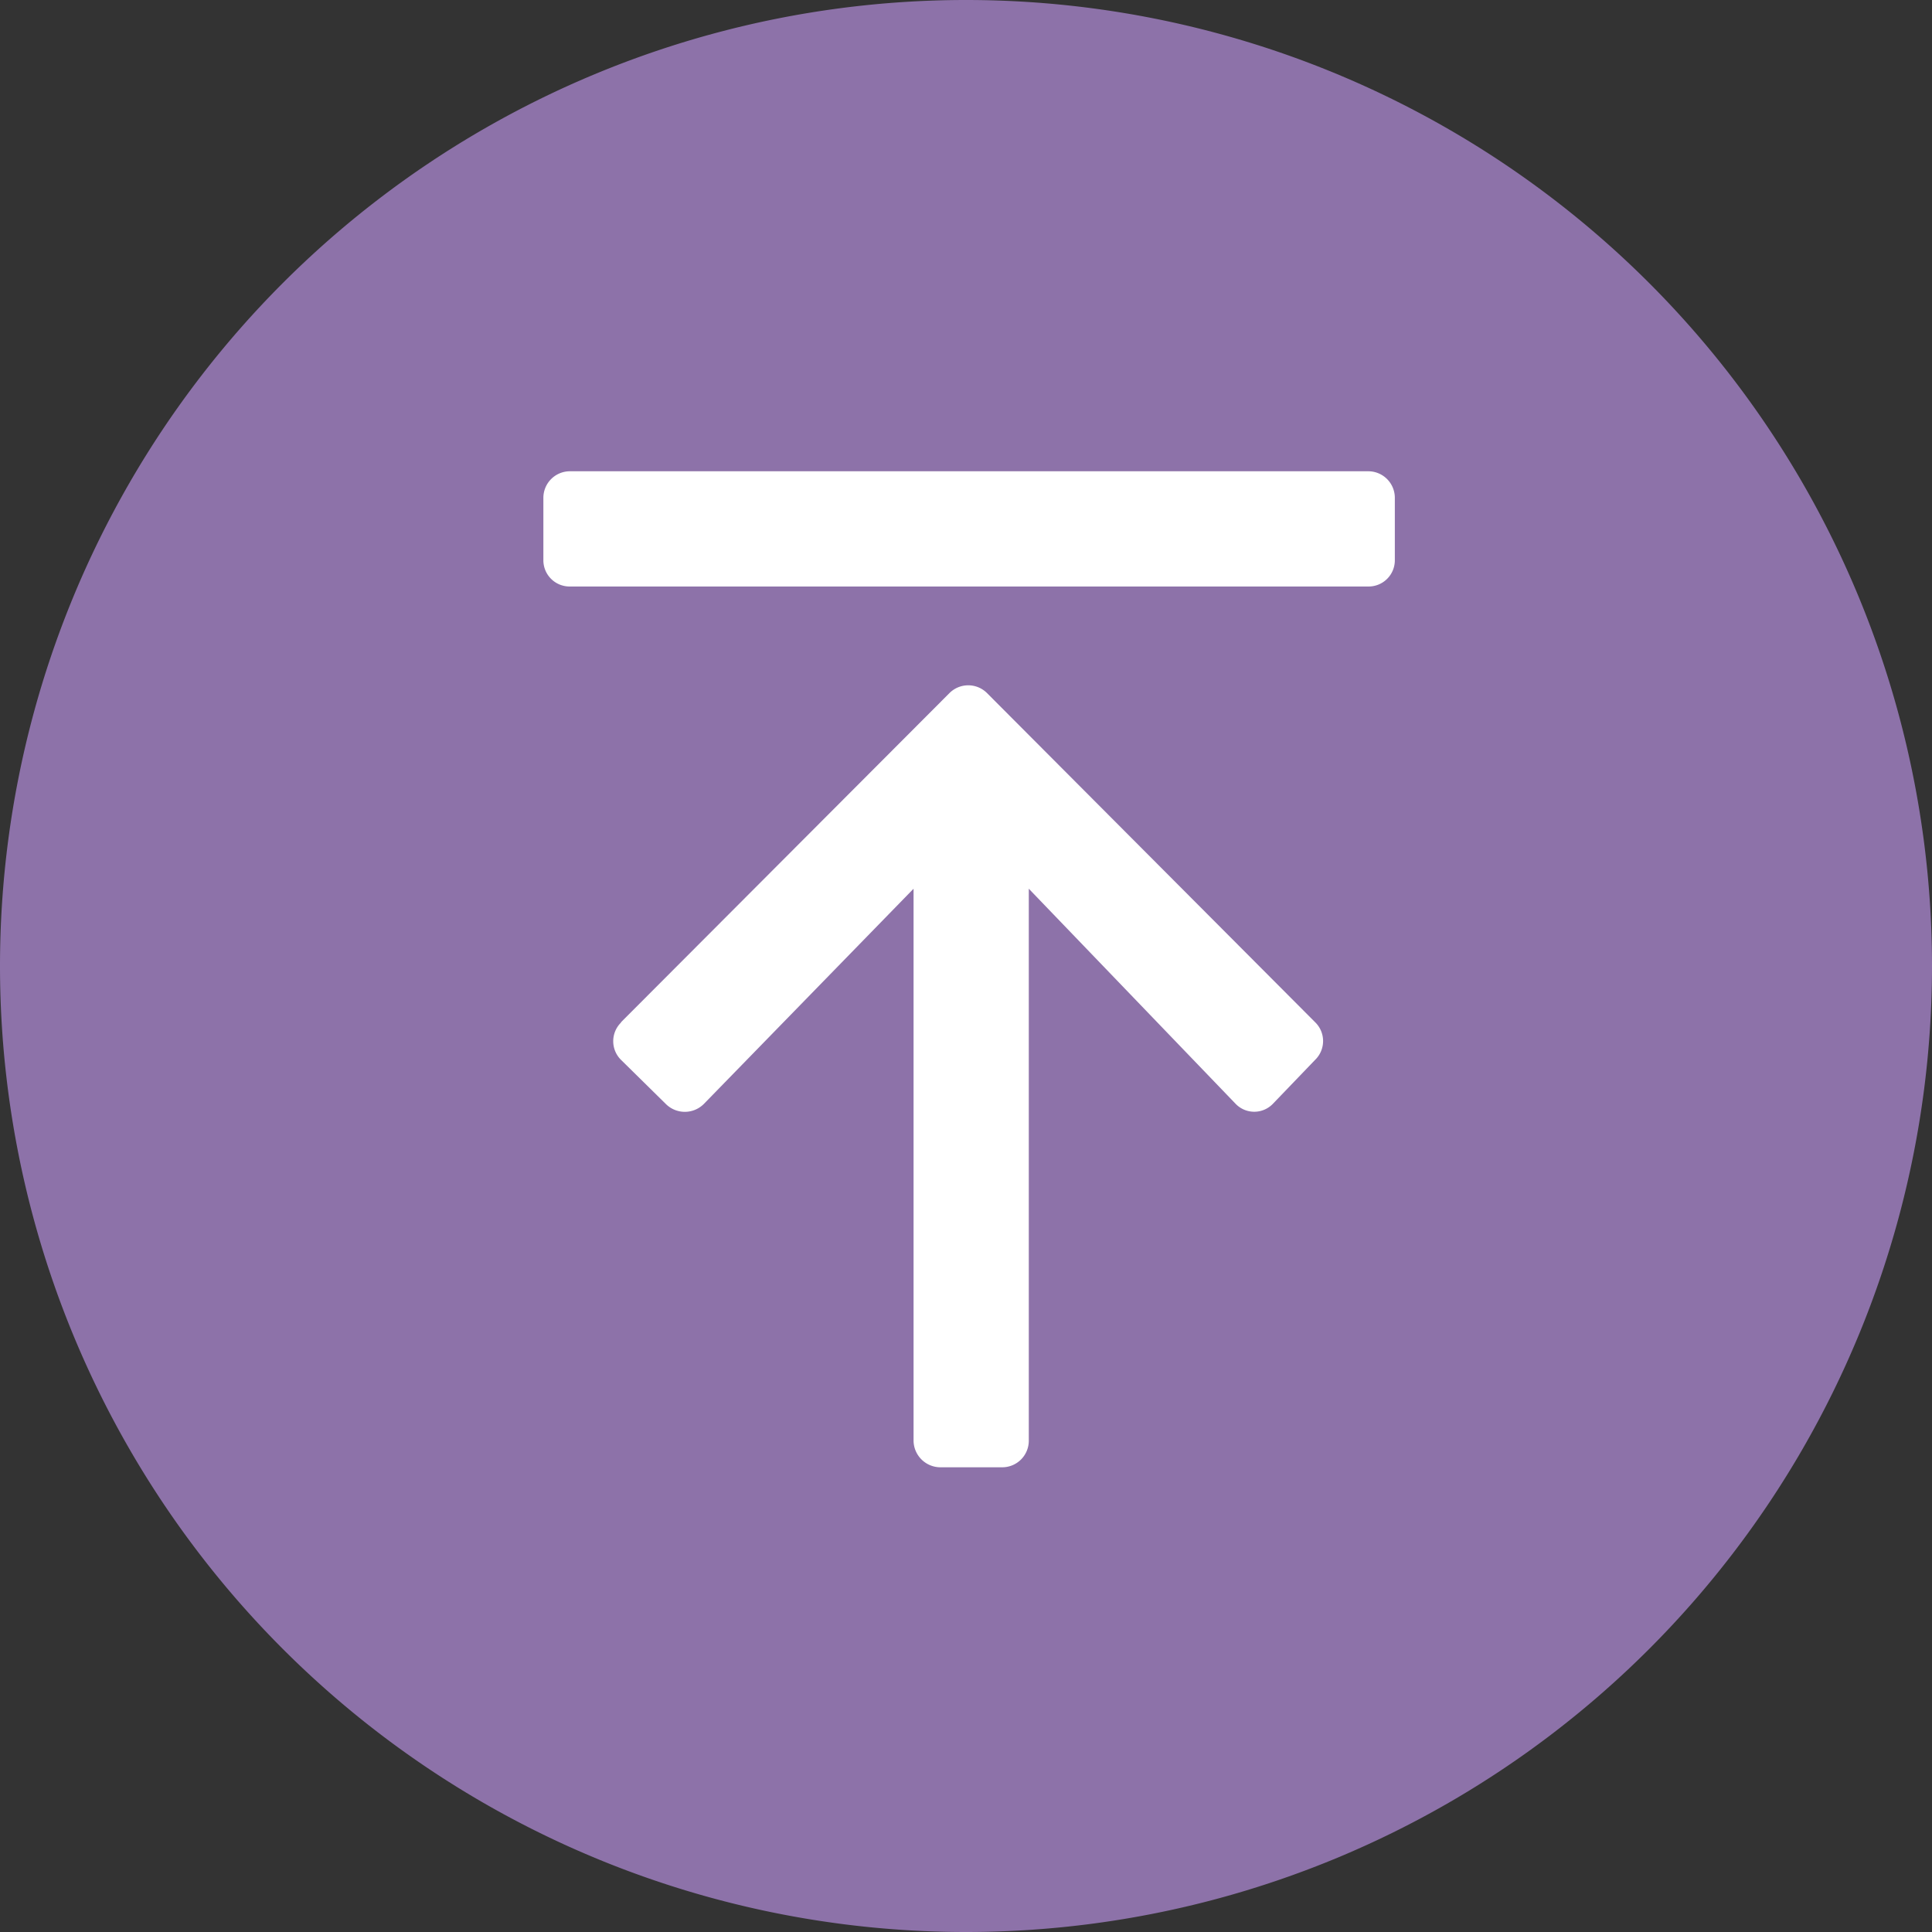
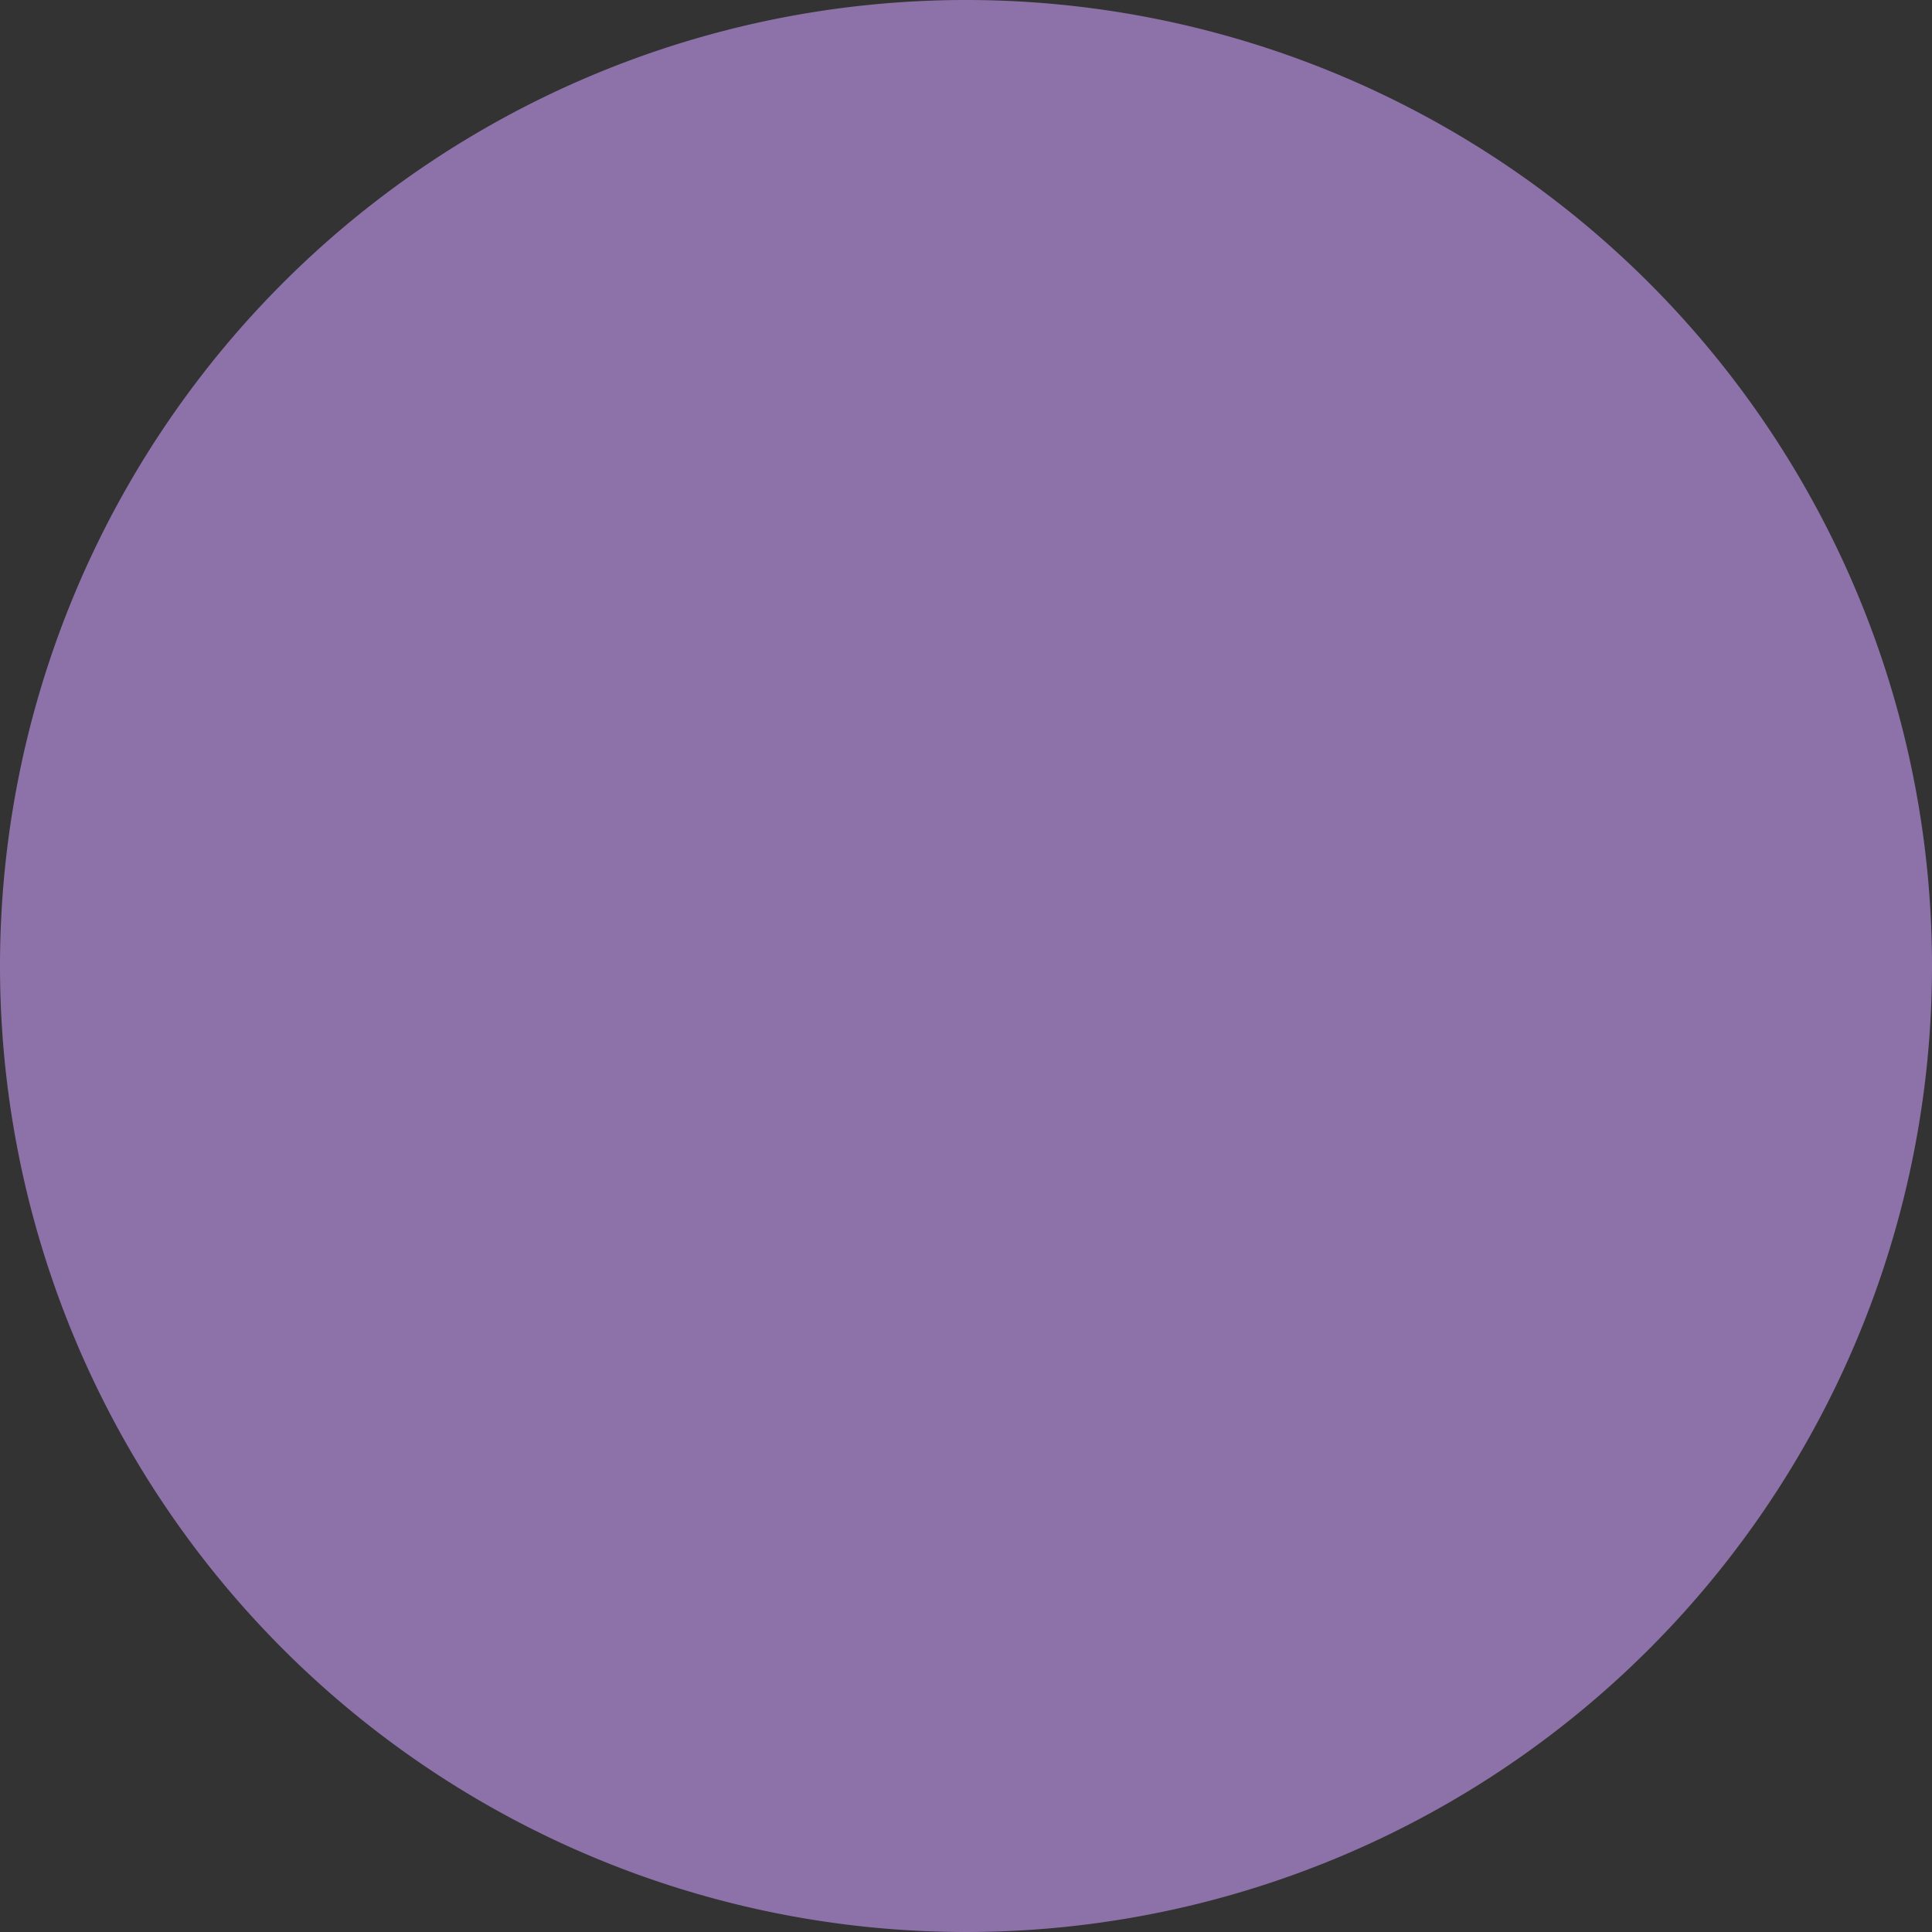
<svg xmlns="http://www.w3.org/2000/svg" id="圖層_1" data-name="圖層 1" width="56" height="56" viewBox="0 0 56 56">
  <rect x="0" y="0" width="56" height="56" fill="#333333" stroke="none" />
  <g id="Group_2" data-name="Group 2">
    <g id="Group_1" data-name="Group 1">
      <path id="Rectangle_1-2" data-name="Rectangle 1-2" d="M28,0h0A28,28,0,0,1,56,28h0A28,28,0,0,1,28,56h0A28,28,0,0,1,0,28H0A28,28,0,0,1,28,0Z" fill="#8d72a9" />
-       <path id="top" d="M18,29.63l9.52-9.54a.77.77,0,0,1,1.09,0h0l9.51,9.54a.76.76,0,0,1,0,1.09h0L36.89,32a.75.75,0,0,1-1.07,0h0l-6-6.24v16a.77.77,0,0,1-.77.77h-1.8a.78.78,0,0,1-.77-.77v-16L20.4,32a.78.78,0,0,1-1.1,0h0L18,30.72a.76.76,0,0,1,0-1.08ZM16.52,17H39.66a.76.76,0,0,0,.77-.77v-1.8a.77.77,0,0,0-.77-.77H16.52a.77.77,0,0,0-.77.77v1.8a.76.76,0,0,0,.77.77Z" fill="#fff" />
    </g>
  </g>
</svg>